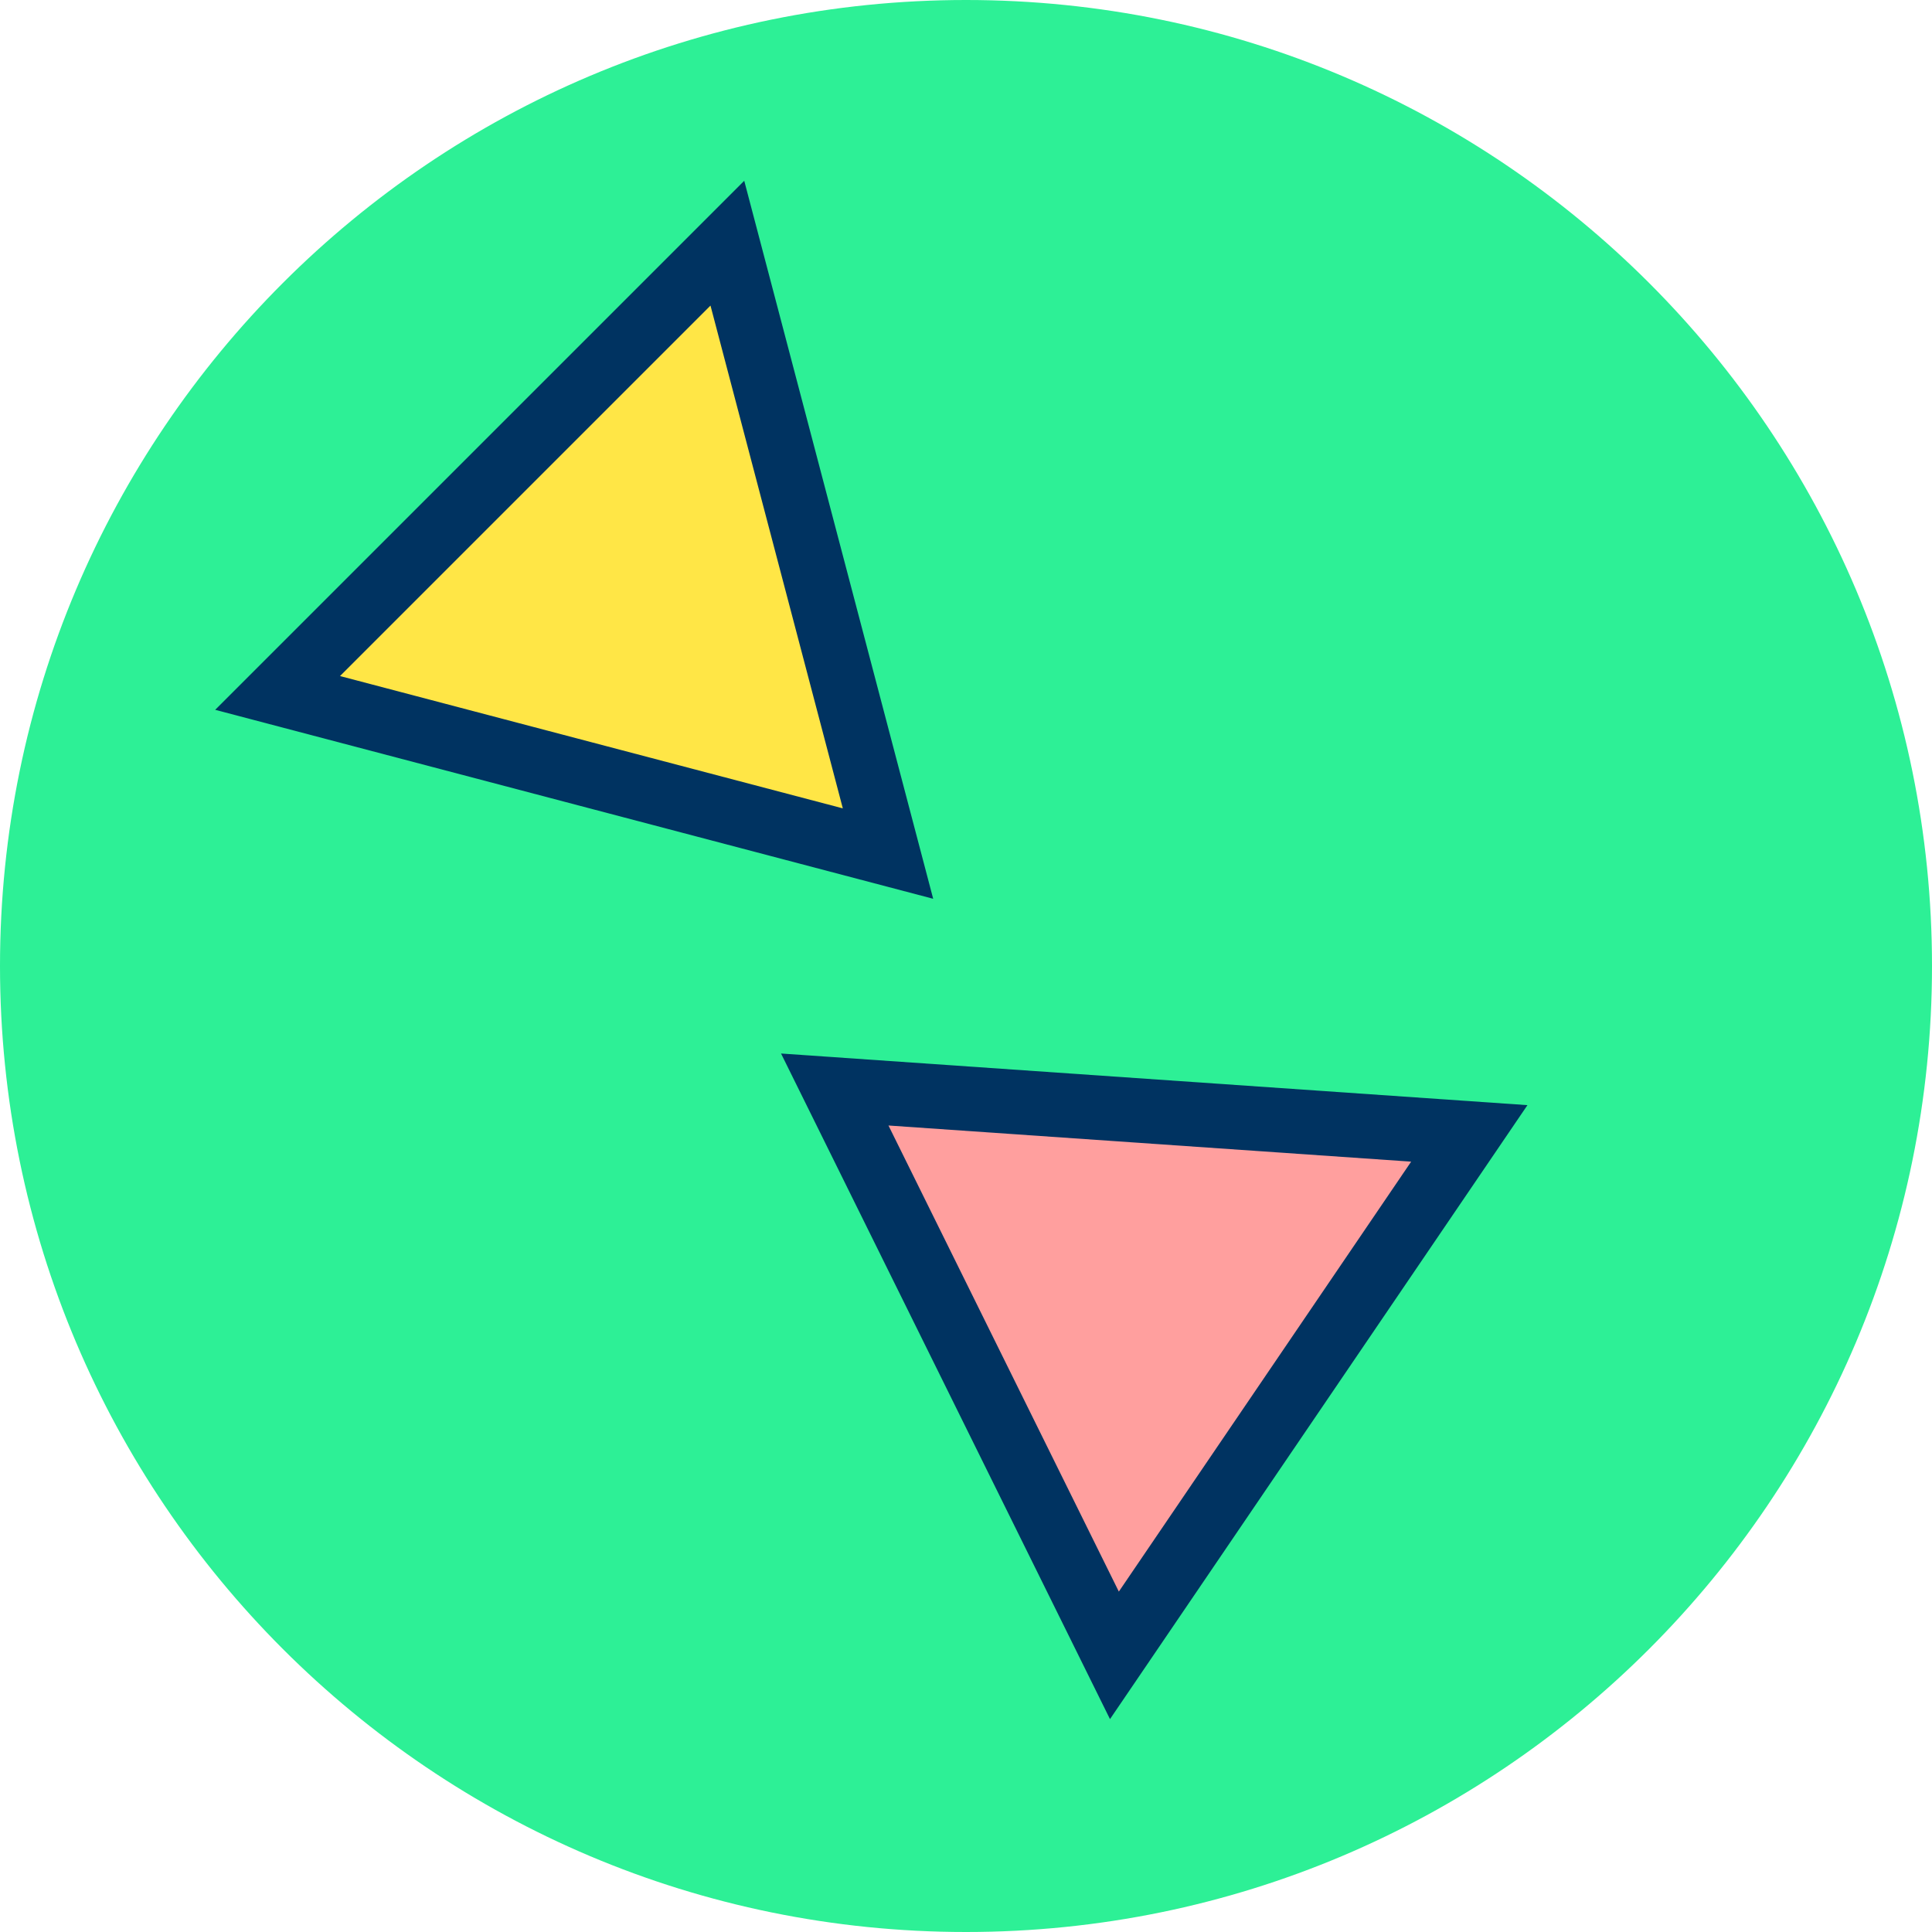
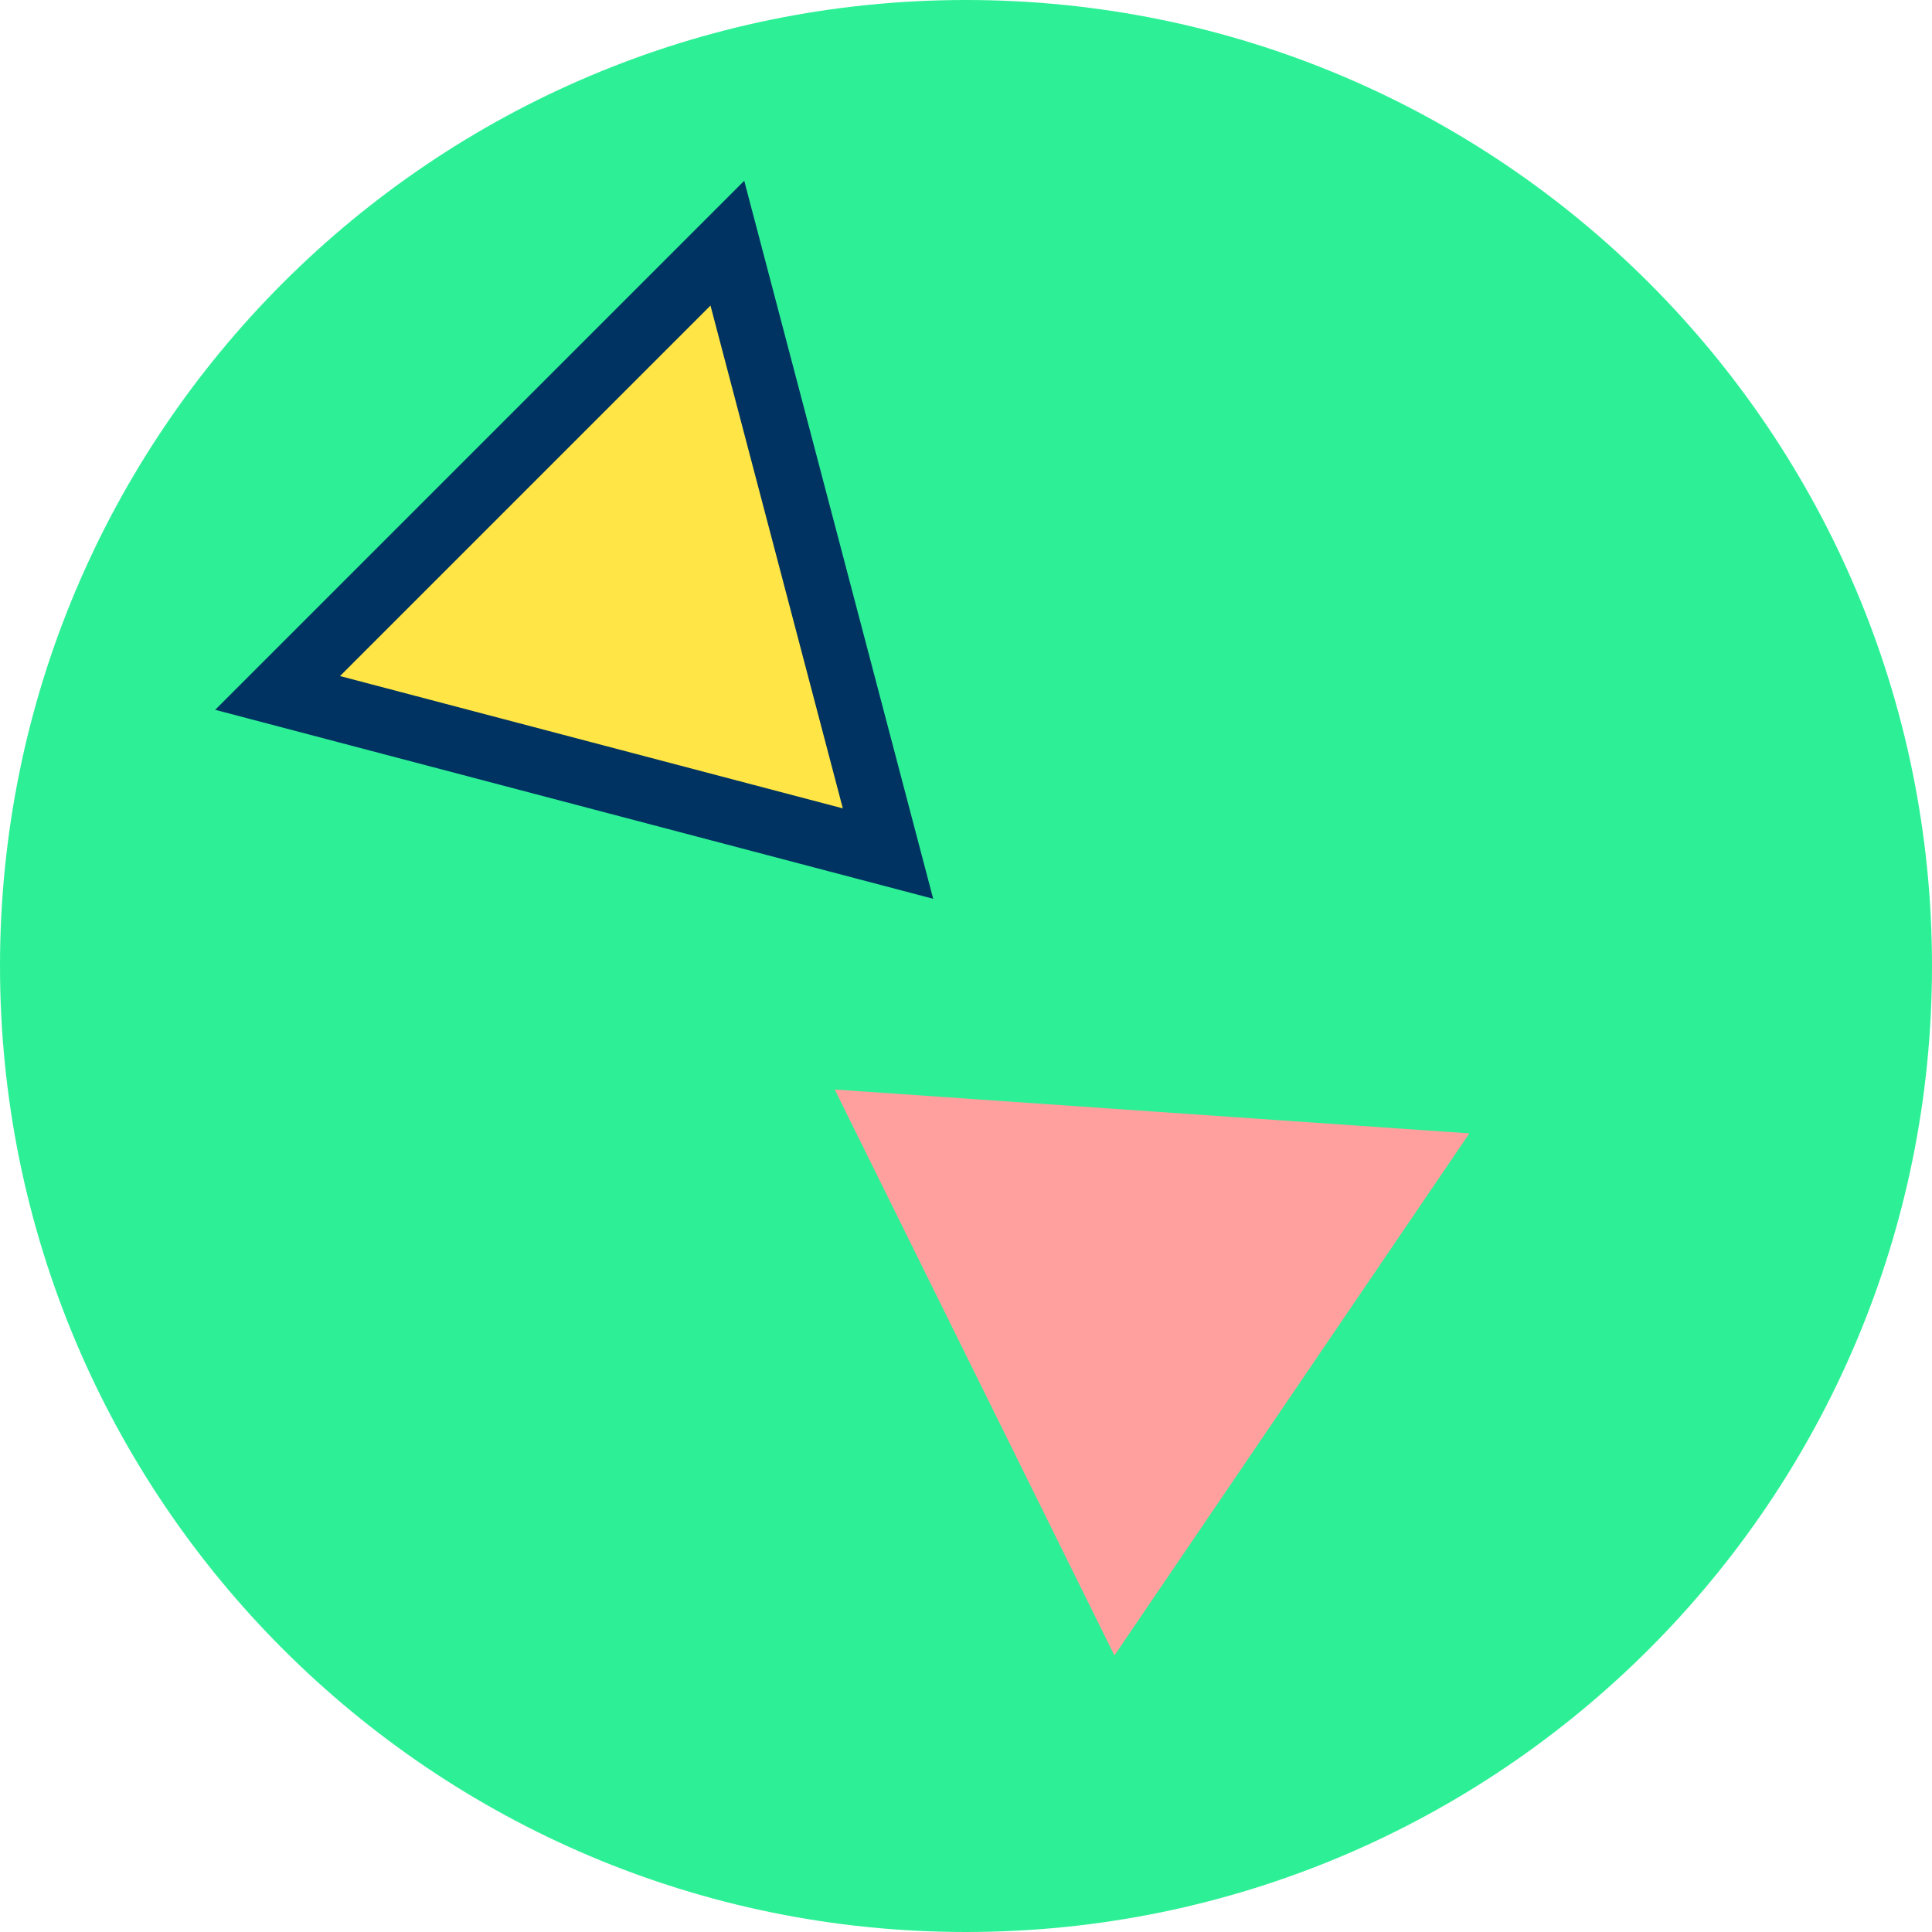
<svg xmlns="http://www.w3.org/2000/svg" xmlns:xlink="http://www.w3.org/1999/xlink" version="1.1" id="Warstwa_1" x="0px" y="0px" width="1280px" height="1280px" viewBox="0 0 1280 1280" enable-background="new 0 0 1280 1280" xml:space="preserve">
  <g>
    <g>
      <defs>
        <rect id="SVGID_1_" y="-0.001" width="1280" height="1280" />
      </defs>
      <clipPath id="SVGID_2_">
        <use xlink:href="#SVGID_1_" overflow="visible" />
      </clipPath>
      <path clip-path="url(#SVGID_2_)" fill="#2DF096" d="M1280,640c0,353.494-286.55,640-640,640C286.507,1280,0,993.461,0,640    C0,286.506,286.528-0.001,640-0.001C993.493-0.001,1280,286.538,1280,640" />
    </g>
    <path fill="#FFE646" d="M183.904,459.093L481.92,161.067l106.453,404.479L183.904,459.093z" />
    <path fill="#003361" d="M470.72,202.443l87.67,333.12l-333.12-87.659l245.439-245.44 M493.077,119.765L142.56,470.272   l475.702,125.194L493.077,119.765" />
    <path fill="#FF9F9E" d="M553.033,721.824l420.462,29.07l-235.16,345.885L553.033,721.824z" />
-     <path fill="#003361" d="M934.934,769.615L741.26,1054.476L588.634,745.676l346.278,23.947 M1011.971,732.189l-494.517-34.207   l217.942,440.984L1011.971,732.189" />
  </g>
</svg>